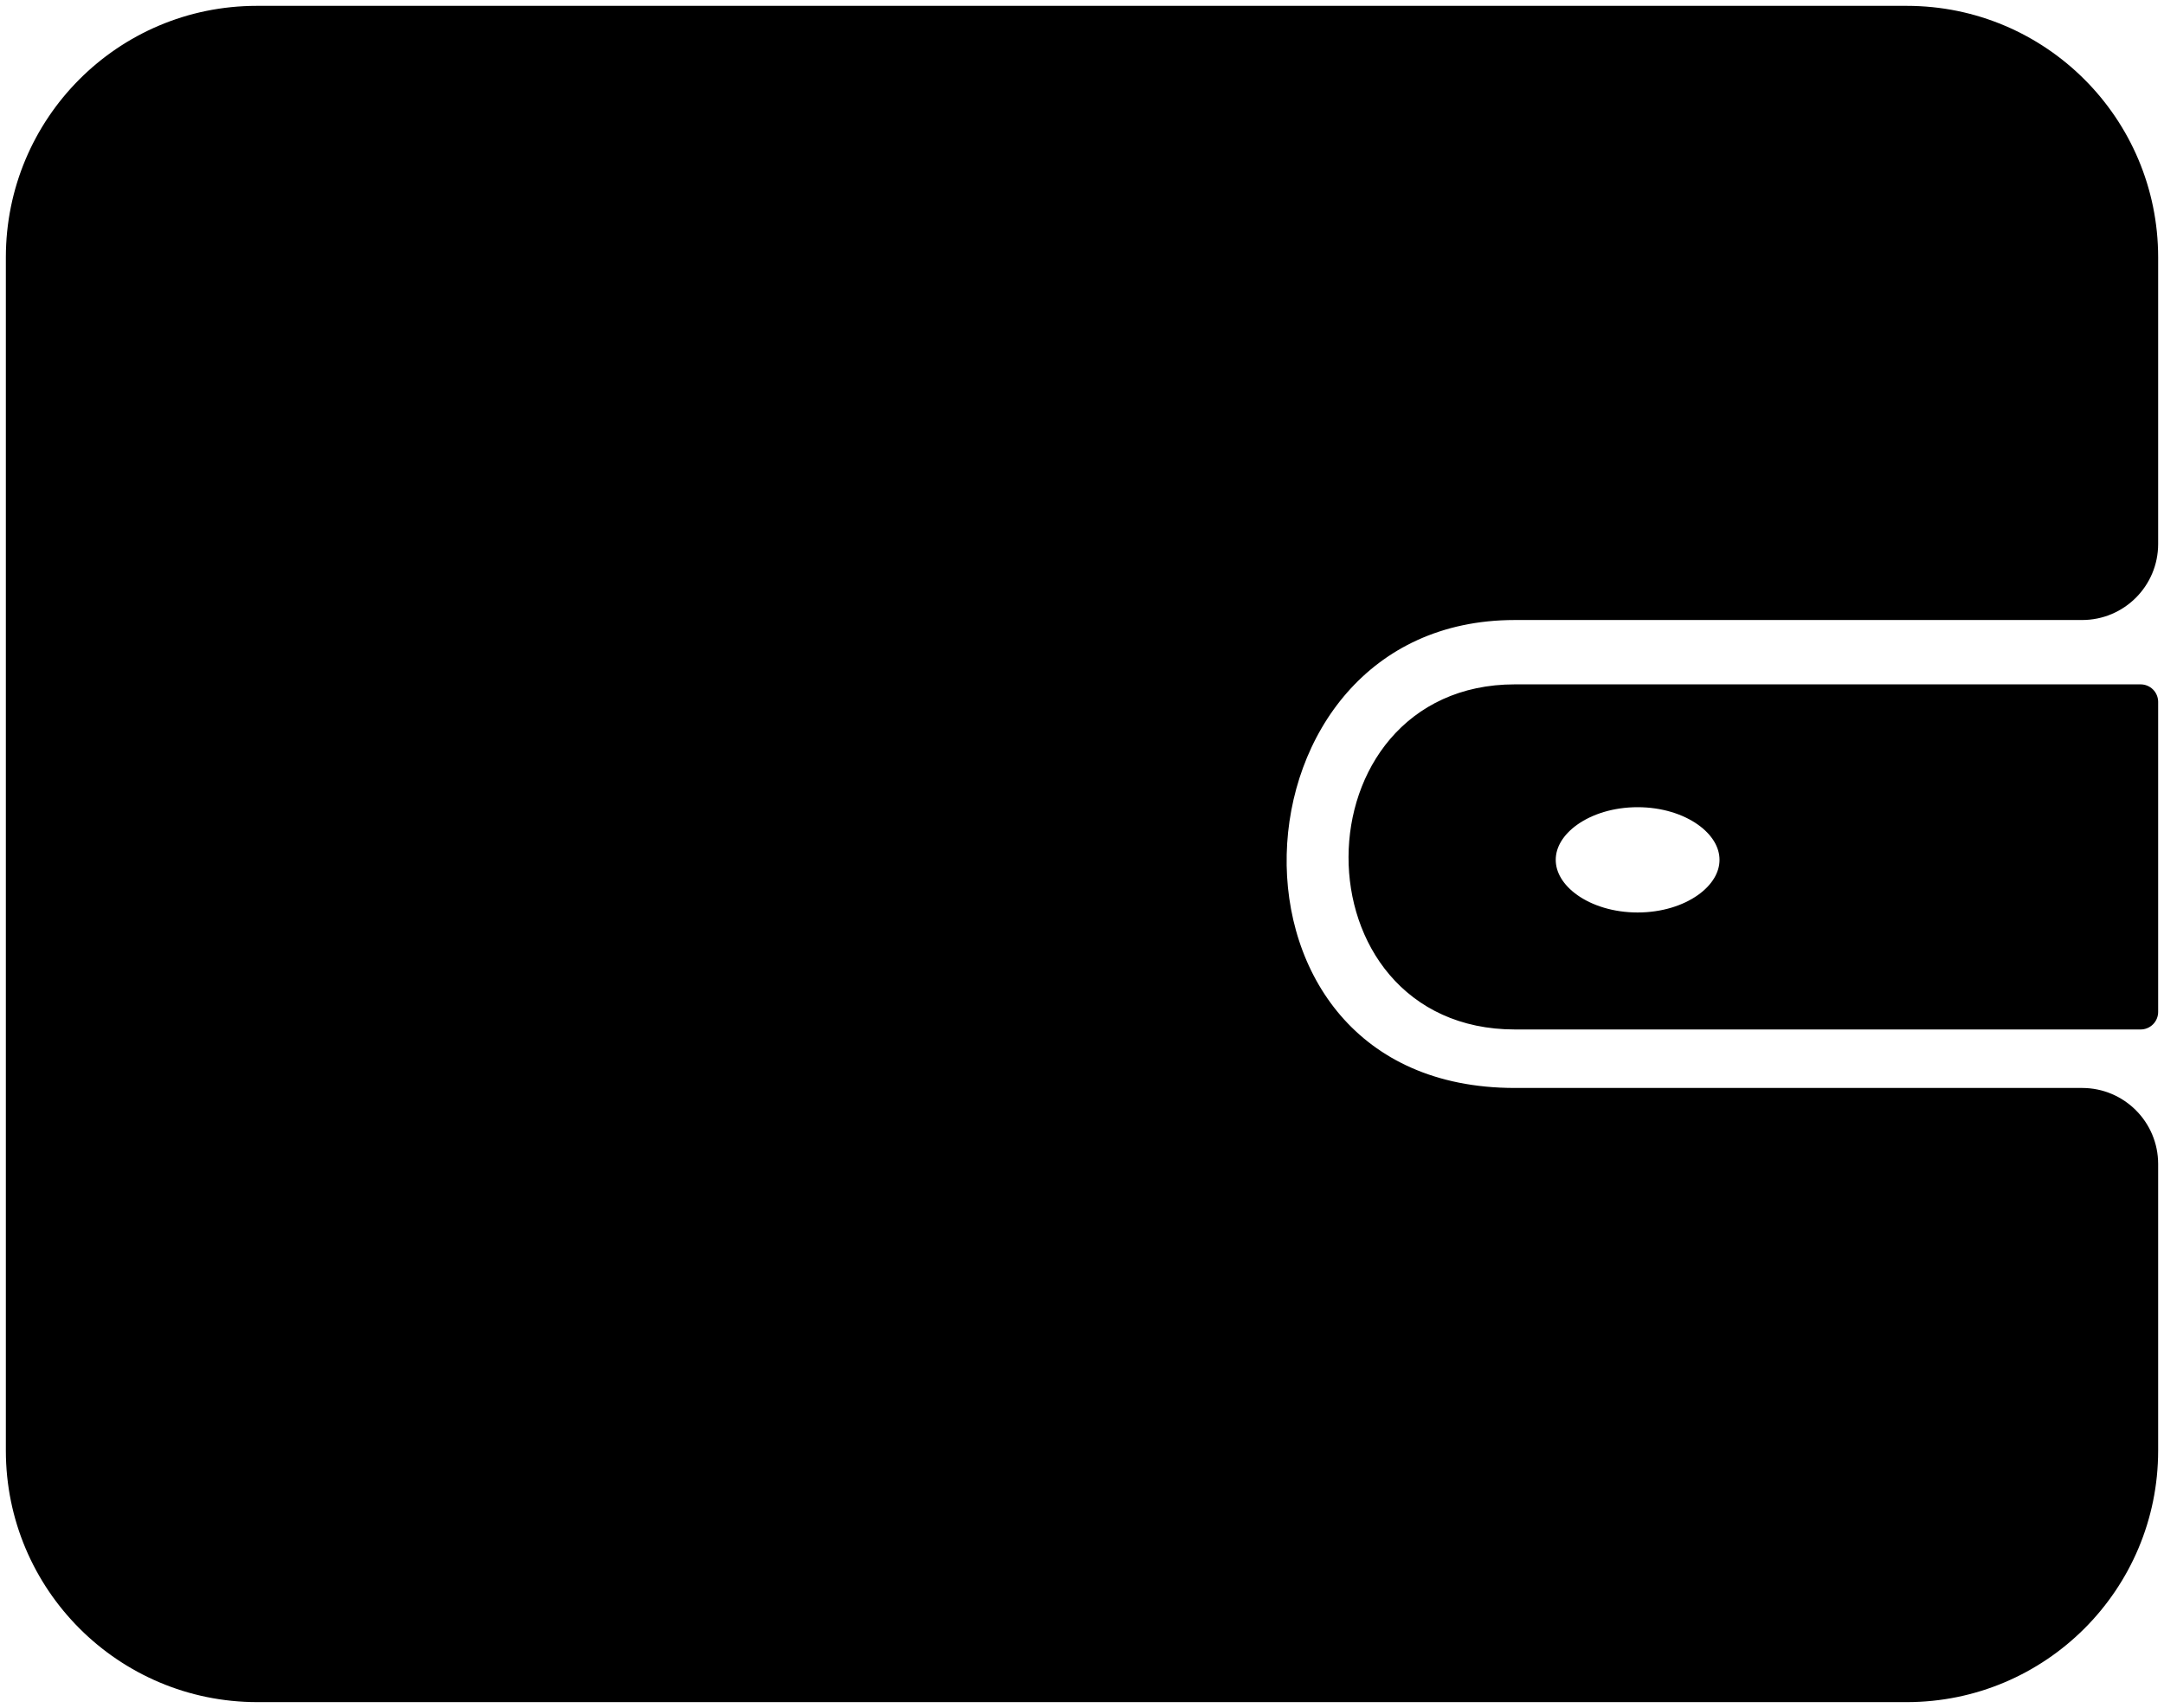
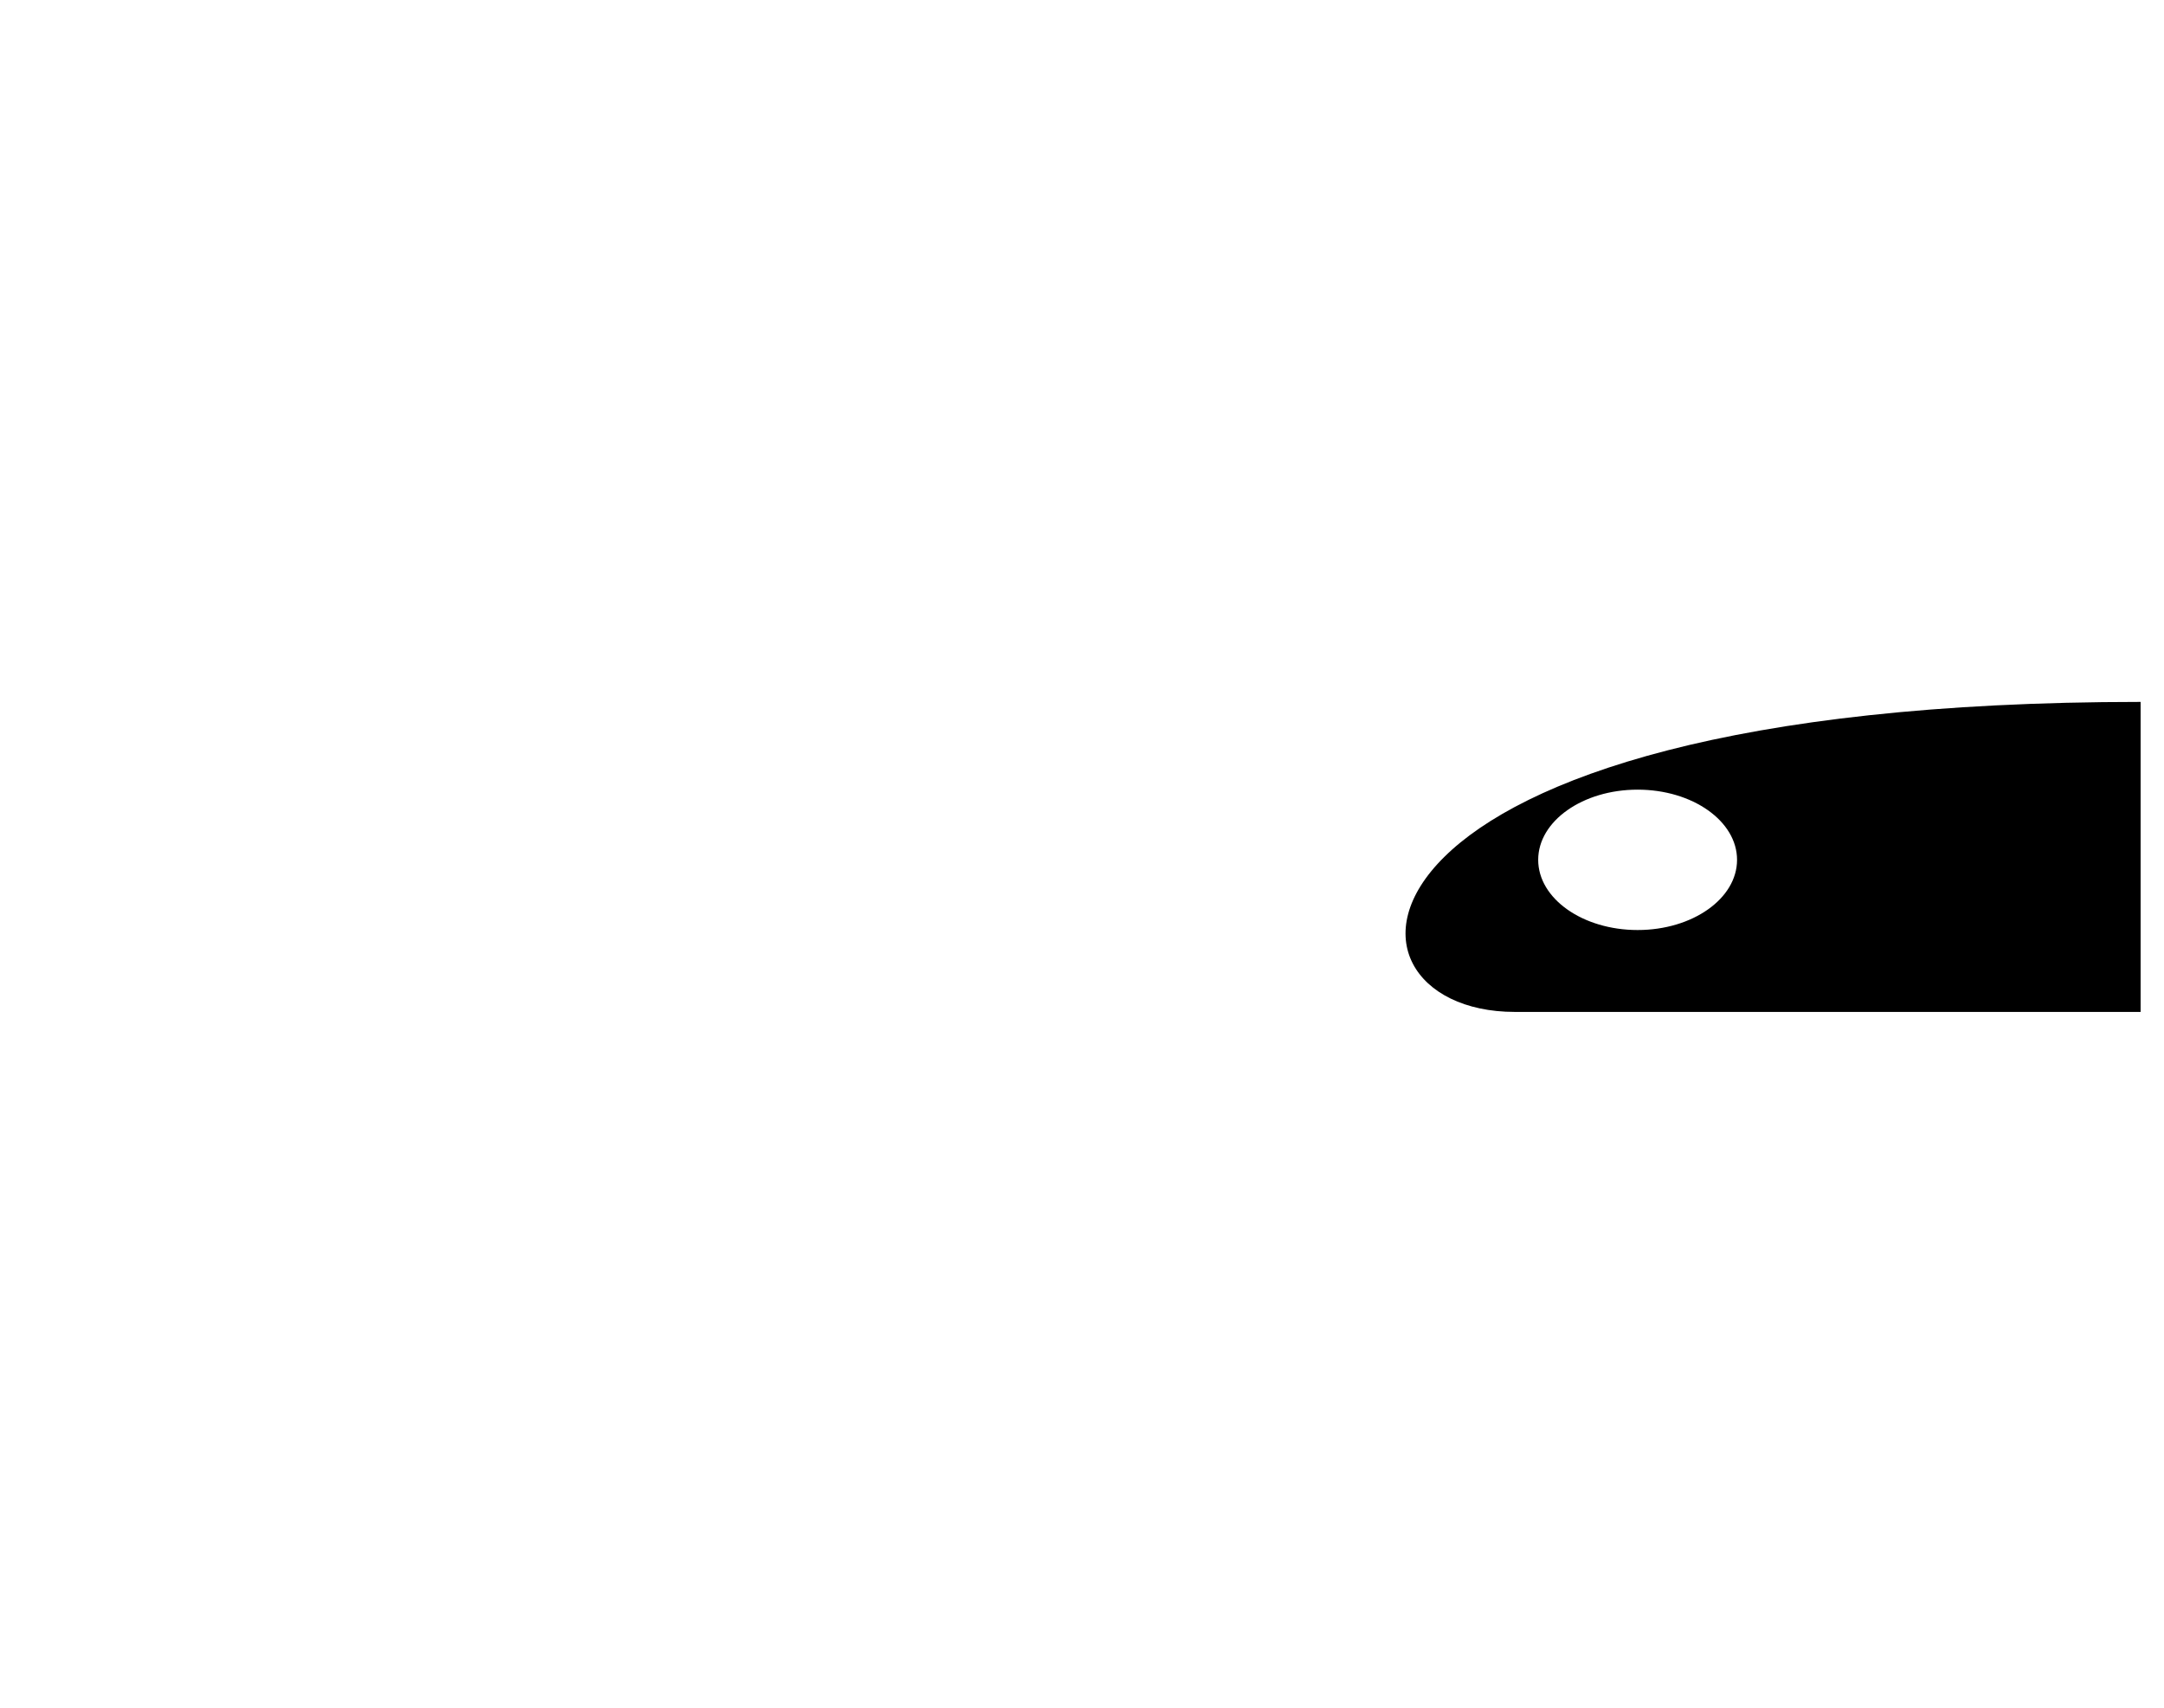
<svg xmlns="http://www.w3.org/2000/svg" width="185" height="146" viewBox="0 0 185 146" fill="none">
-   <path d="M163.008 2H21.952C10.906 2 2 10.954 2 22V124C2 135.046 10.954 144 22 144H163C174.046 144 183 135.046 183 124V99.5C183 96.739 180.761 94.5 178 94.5H129.5C100.5 94.5 102.5 51.5 129.5 51.5H178C180.761 51.5 183 49.261 183 46.5V22C183 10.954 174.054 2 163.008 2Z" fill="black" />
-   <path fill-rule="evenodd" clip-rule="evenodd" d="M183 60H129.5C112.637 60 112.46 86.5 129.5 86.5H183V60ZM140 79.5C144.694 79.5 148.5 76.814 148.5 73.5C148.5 70.186 144.694 67.5 140 67.5C135.306 67.5 131.5 70.186 131.5 73.5C131.5 76.814 135.306 79.5 140 79.5Z" fill="black" />
-   <path d="M163.008 2H21.952M163.008 2C174.054 2 183 10.954 183 22M163.008 2C113.342 2 52.707 2 21.952 2M163.008 2V2C174.049 2 183 10.959 183 22V22M21.952 2C10.906 2 2 10.954 2 22M21.952 2V2C10.933 2 2 10.981 2 22V22M2 22V124M2 124C2 135.046 10.954 144 22 144M2 124V124C2 135.046 10.954 144 22 144V144M22 144H163M163 144C174.046 144 183 135.046 183 124M163 144V144C174.046 144 183 135.046 183 124V124M183 124V99.5M183 99.5C183 96.739 180.761 94.5 178 94.5M183 99.5V99.5C183 96.739 180.761 94.5 178 94.5V94.5M178 94.5H129.5C100.5 94.5 102.5 51.5 129.5 51.5H178M178 51.5C180.761 51.5 183 49.261 183 46.5M178 51.5V51.5C180.761 51.5 183 49.261 183 46.5V46.5M183 46.5V22M183 60H129.5C112.637 60 112.46 86.5 129.5 86.5H183V60ZM148.5 73.5C148.5 76.814 144.694 79.5 140 79.5C135.306 79.5 131.5 76.814 131.5 73.5C131.5 70.186 135.306 67.5 140 67.5C144.694 67.5 148.5 70.186 148.5 73.5Z" stroke="black" stroke-width="3" stroke-linejoin="round" />
+   <path fill-rule="evenodd" clip-rule="evenodd" d="M183 60C112.637 60 112.46 86.5 129.5 86.5H183V60ZM140 79.5C144.694 79.5 148.5 76.814 148.5 73.5C148.5 70.186 144.694 67.5 140 67.5C135.306 67.5 131.5 70.186 131.5 73.5C131.5 76.814 135.306 79.5 140 79.5Z" fill="black" />
</svg>